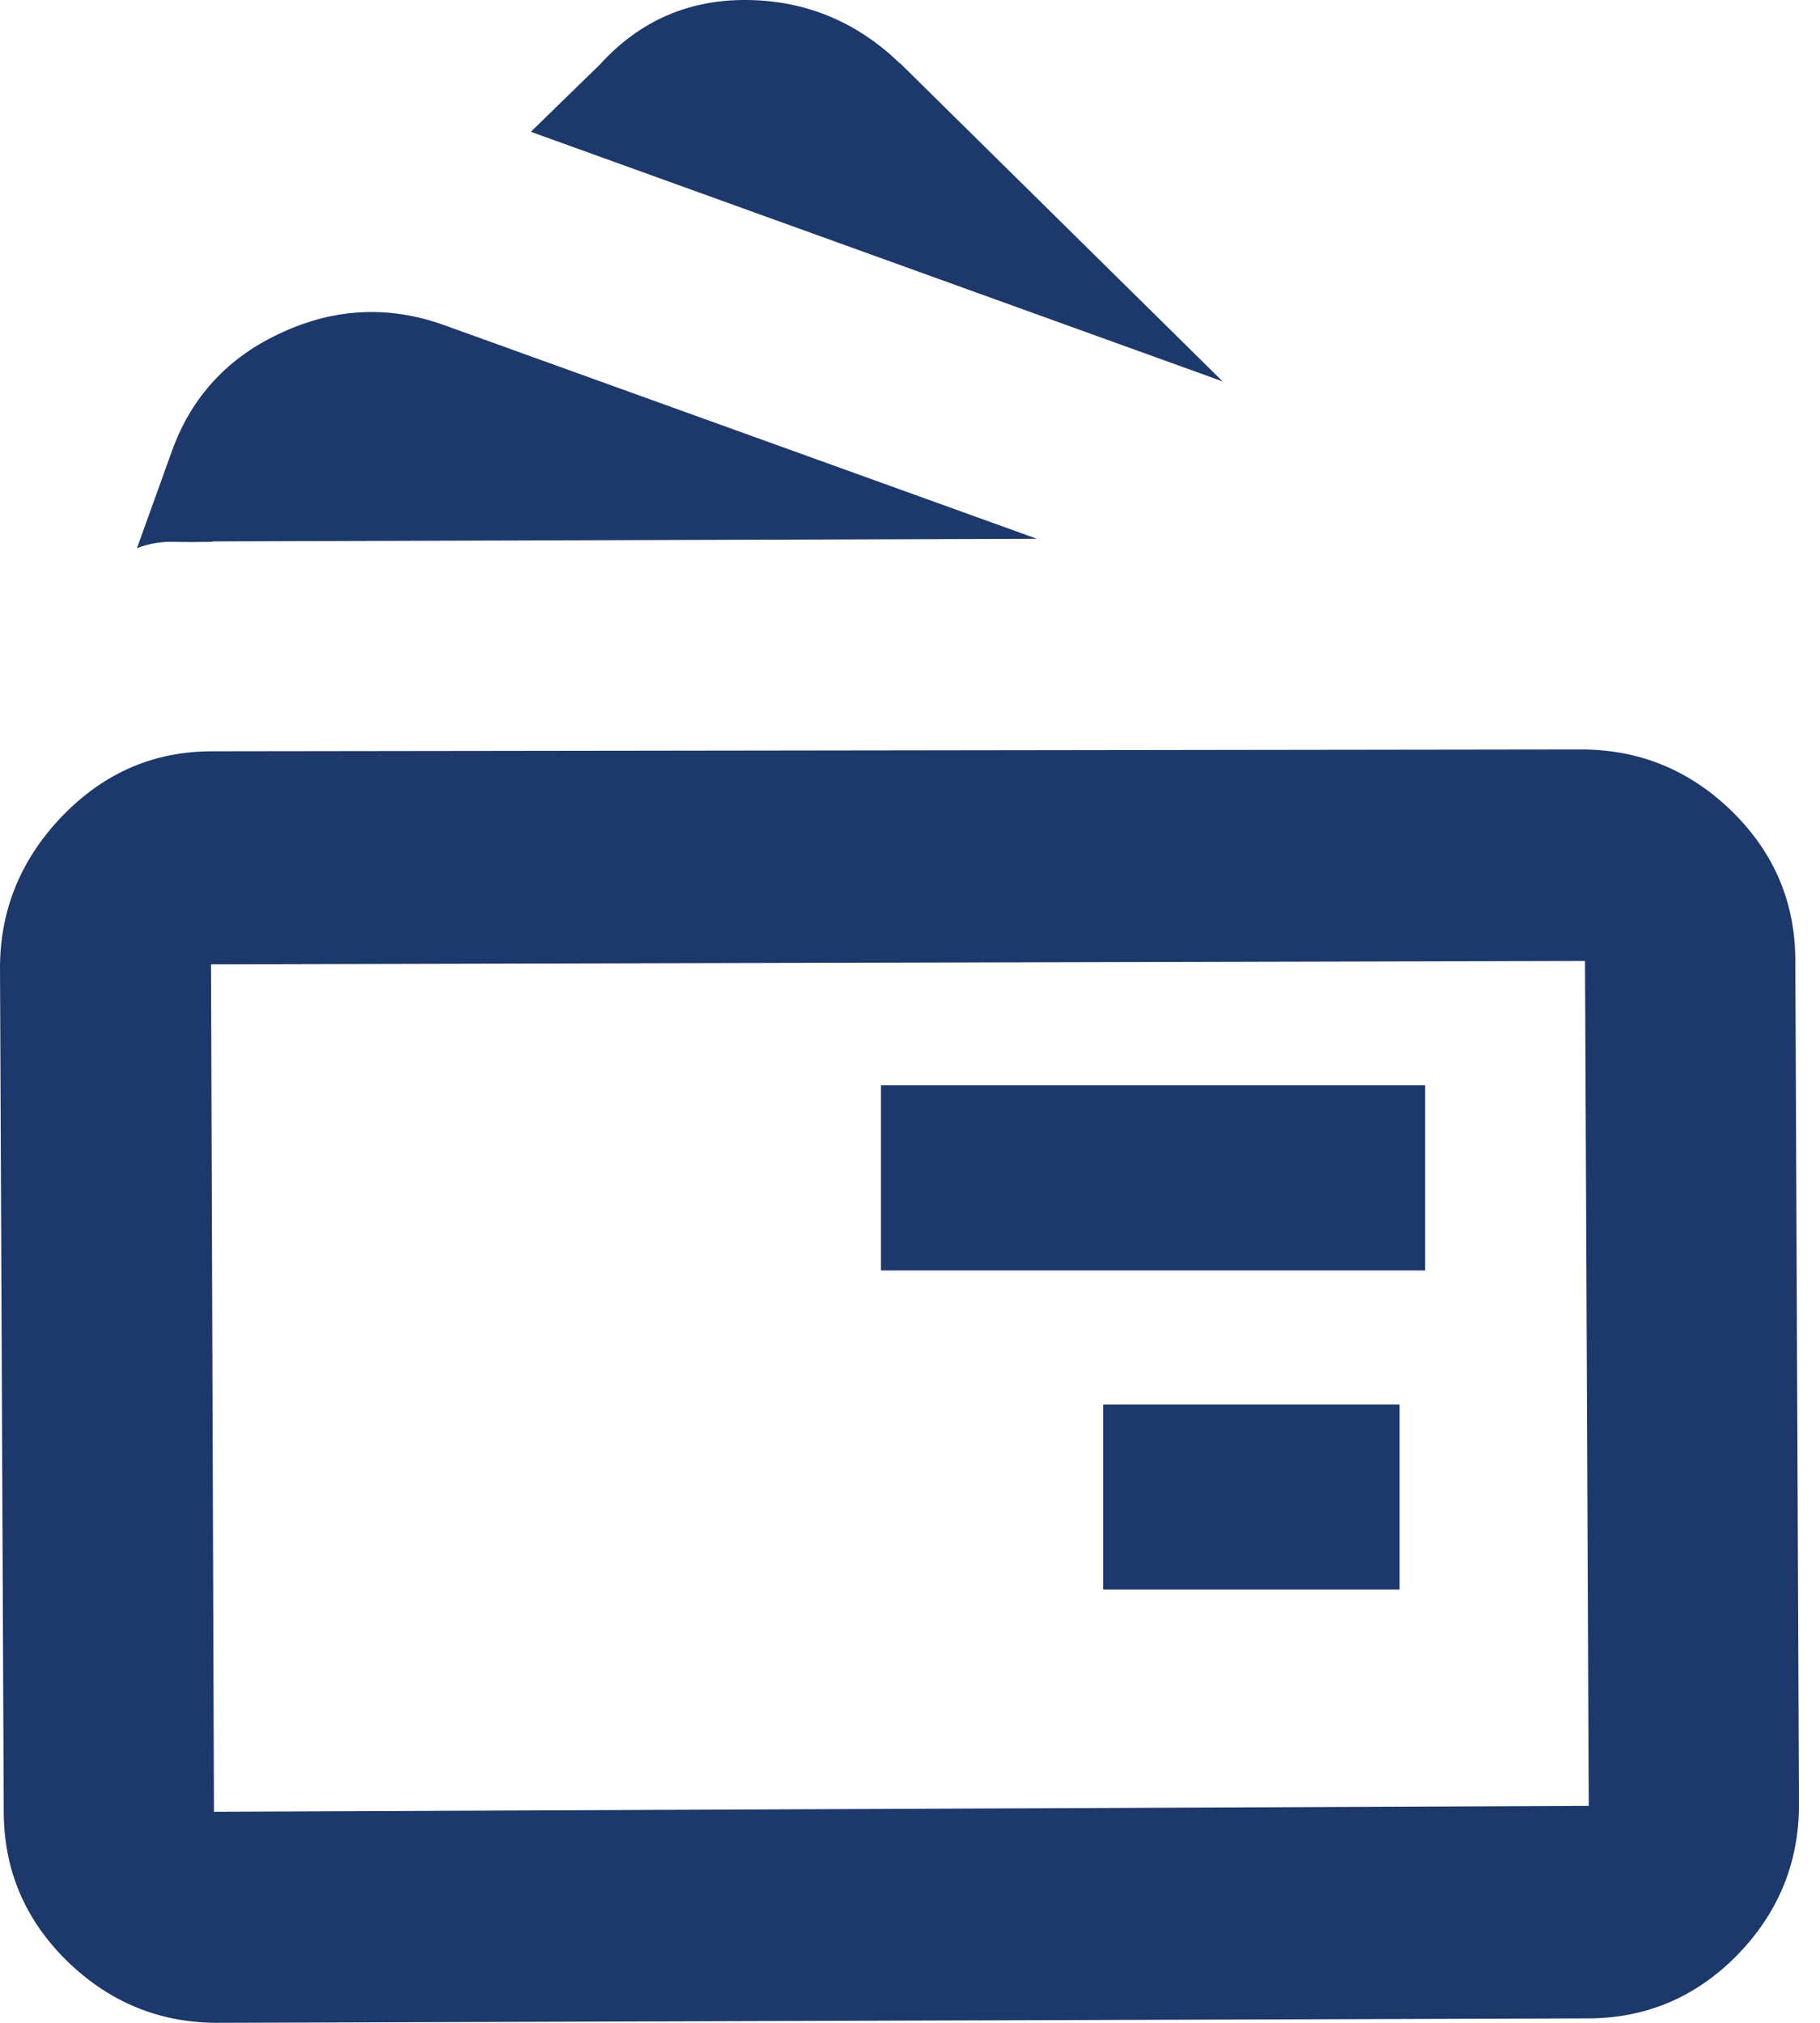
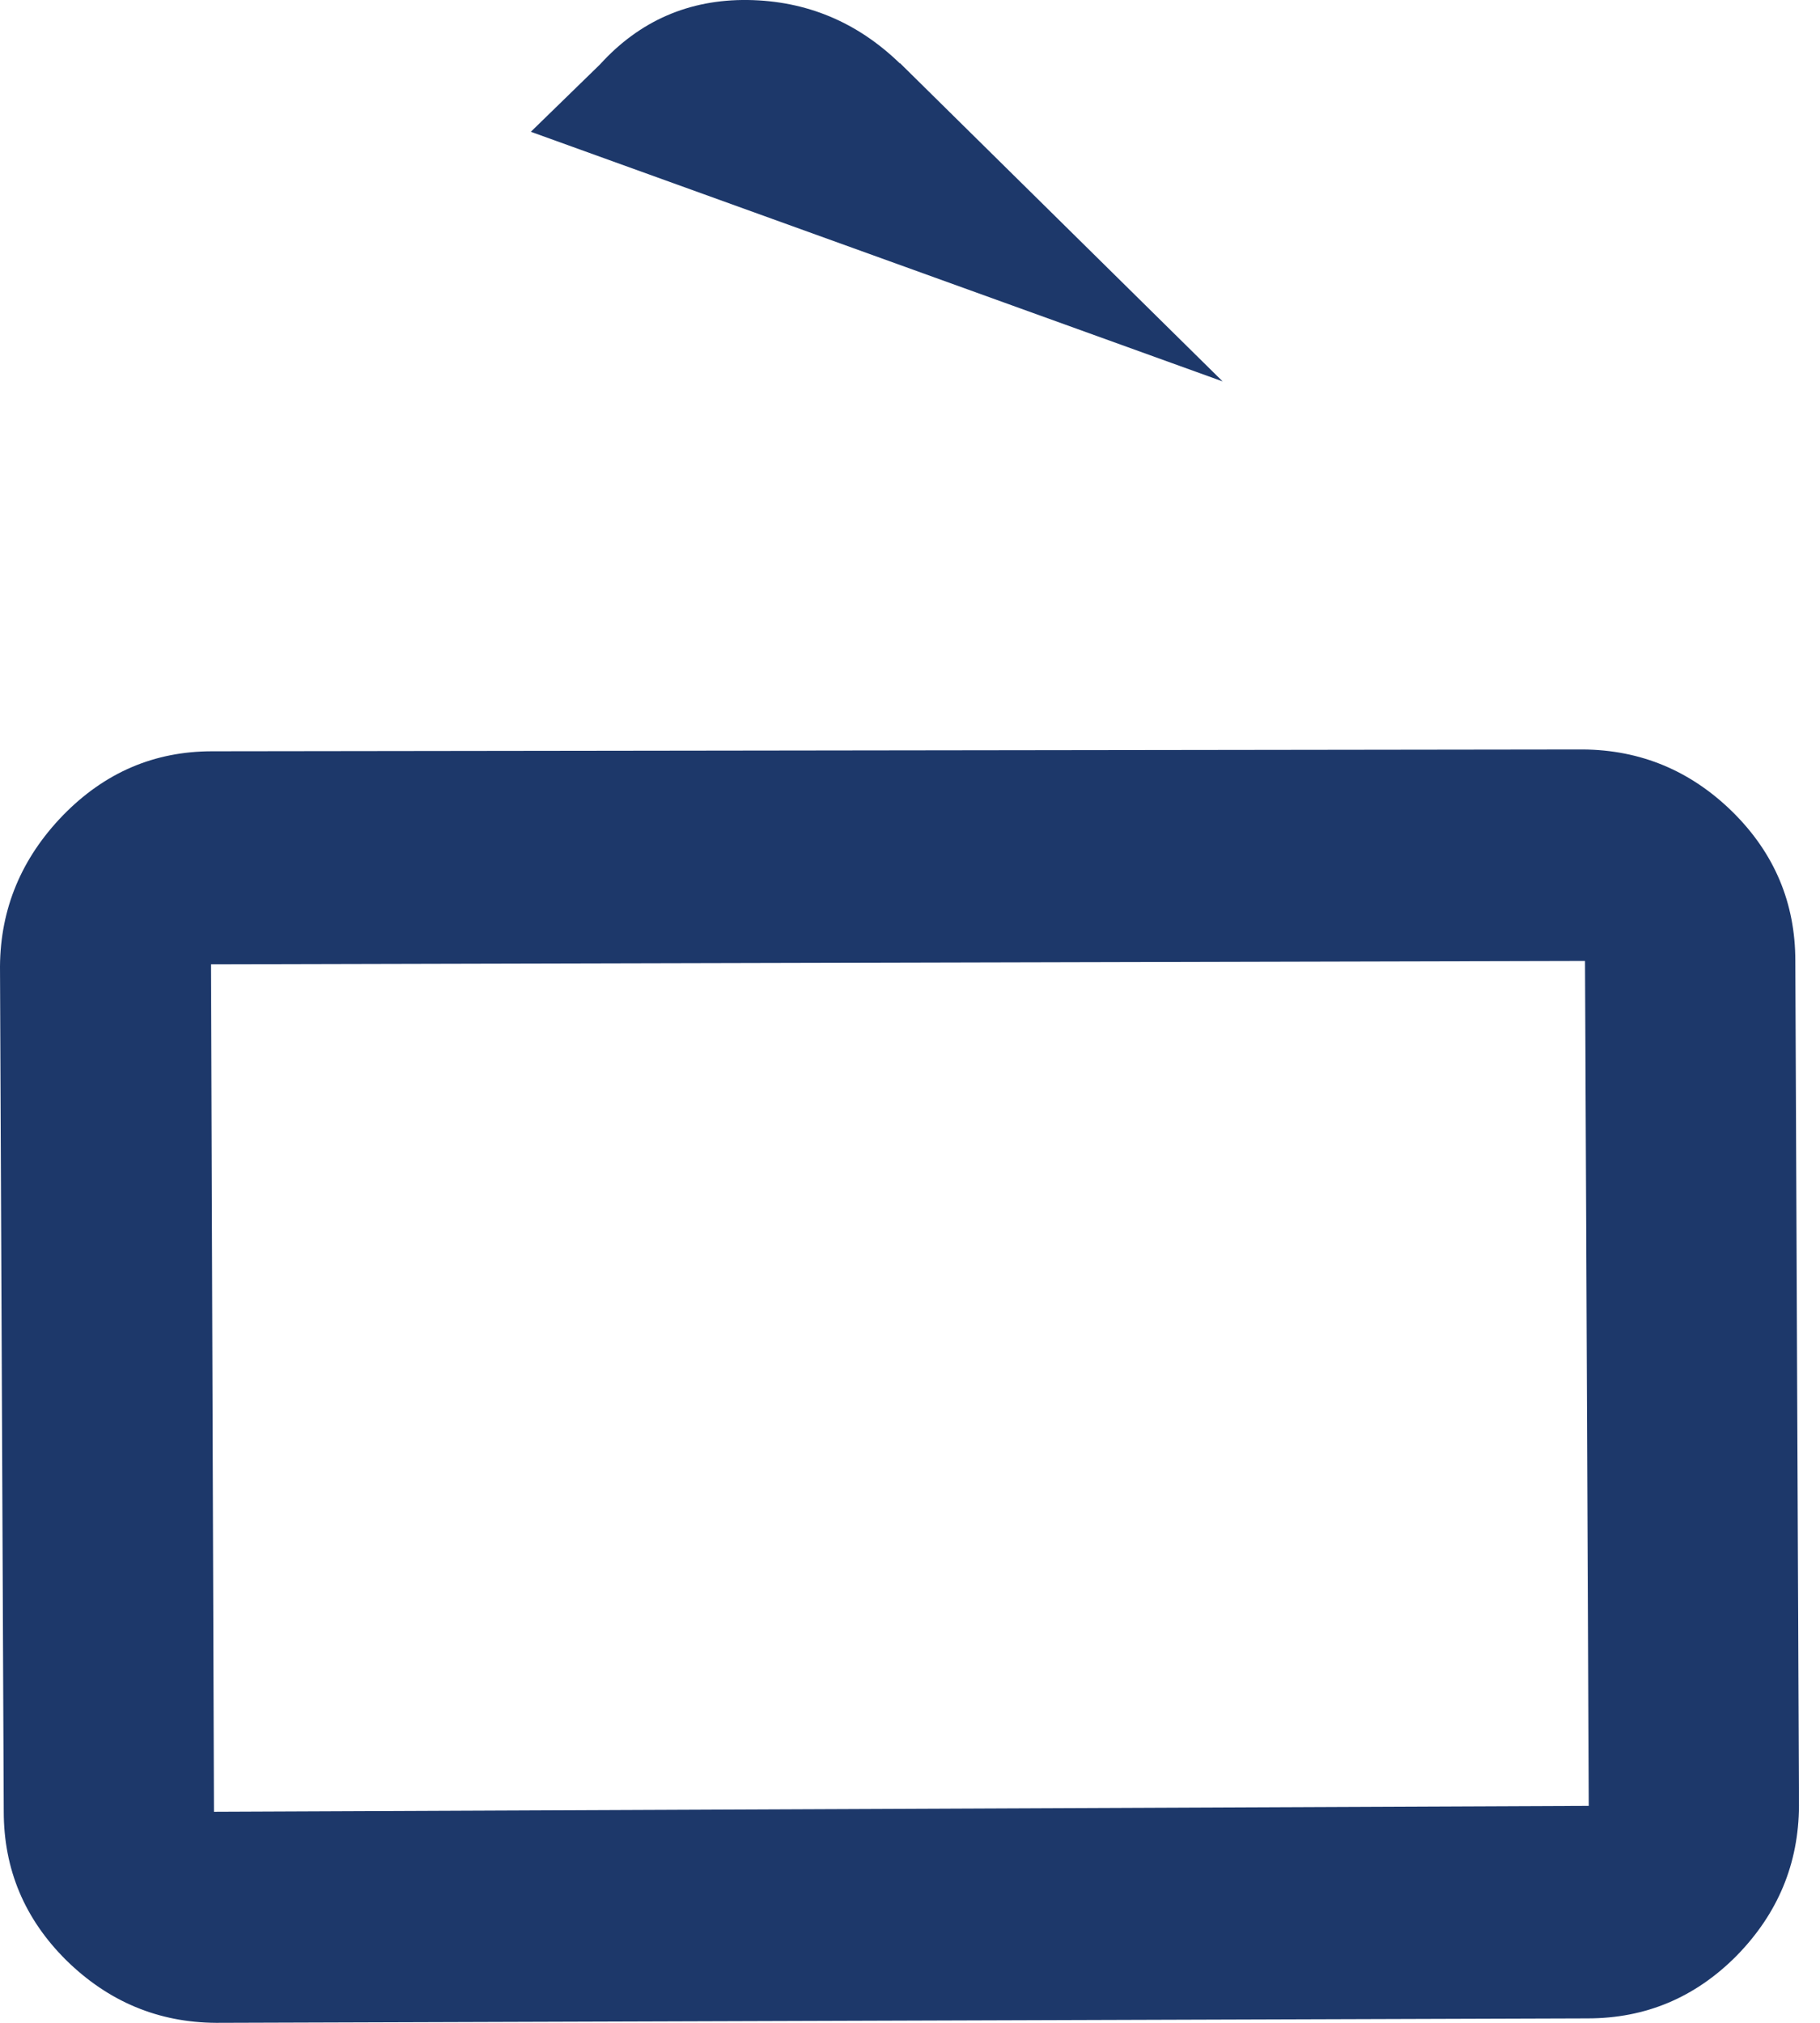
<svg xmlns="http://www.w3.org/2000/svg" width="18" height="20" viewBox="0 0 18 20" fill="none">
  <path d="M8.899 0.626C8.475 0.216 7.973 0.008 7.395 0C6.816 -0.007 6.326 0.205 5.934 0.637L5.25 1.303L12.092 3.771L8.903 0.626H8.899Z" fill="#1D386A" />
  <path d="M17.756 9.501C17.756 8.929 17.551 8.439 17.137 8.029C16.72 7.619 16.225 7.414 15.654 7.41L2.098 7.428C1.527 7.428 1.036 7.637 0.622 8.062C0.212 8.486 0.004 8.984 0 9.555L0.037 17.91C0.037 18.481 0.242 18.971 0.655 19.381C1.073 19.791 1.567 19.997 2.138 20L15.702 19.956C16.273 19.956 16.764 19.751 17.174 19.338C17.584 18.92 17.789 18.426 17.792 17.855L17.756 9.501ZM2.116 17.91L2.087 9.534L15.676 9.501L15.713 17.855L2.116 17.913V17.91Z" fill="#1D386A" />
-   <path d="M2.098 5.353L10.255 5.327L4.394 3.215C3.856 3.021 3.317 3.043 2.787 3.288C2.256 3.53 1.893 3.922 1.699 4.463L1.355 5.419C1.483 5.371 1.604 5.353 1.725 5.357C1.846 5.36 1.966 5.36 2.102 5.357L2.098 5.353Z" fill="#1D386A" />
-   <path d="M14.095 10.73H8.713V12.561H14.095V10.73Z" fill="#1D386A" />
-   <path d="M13.842 13.886H10.91V15.716H13.842V13.886Z" fill="#1D386A" />
</svg>